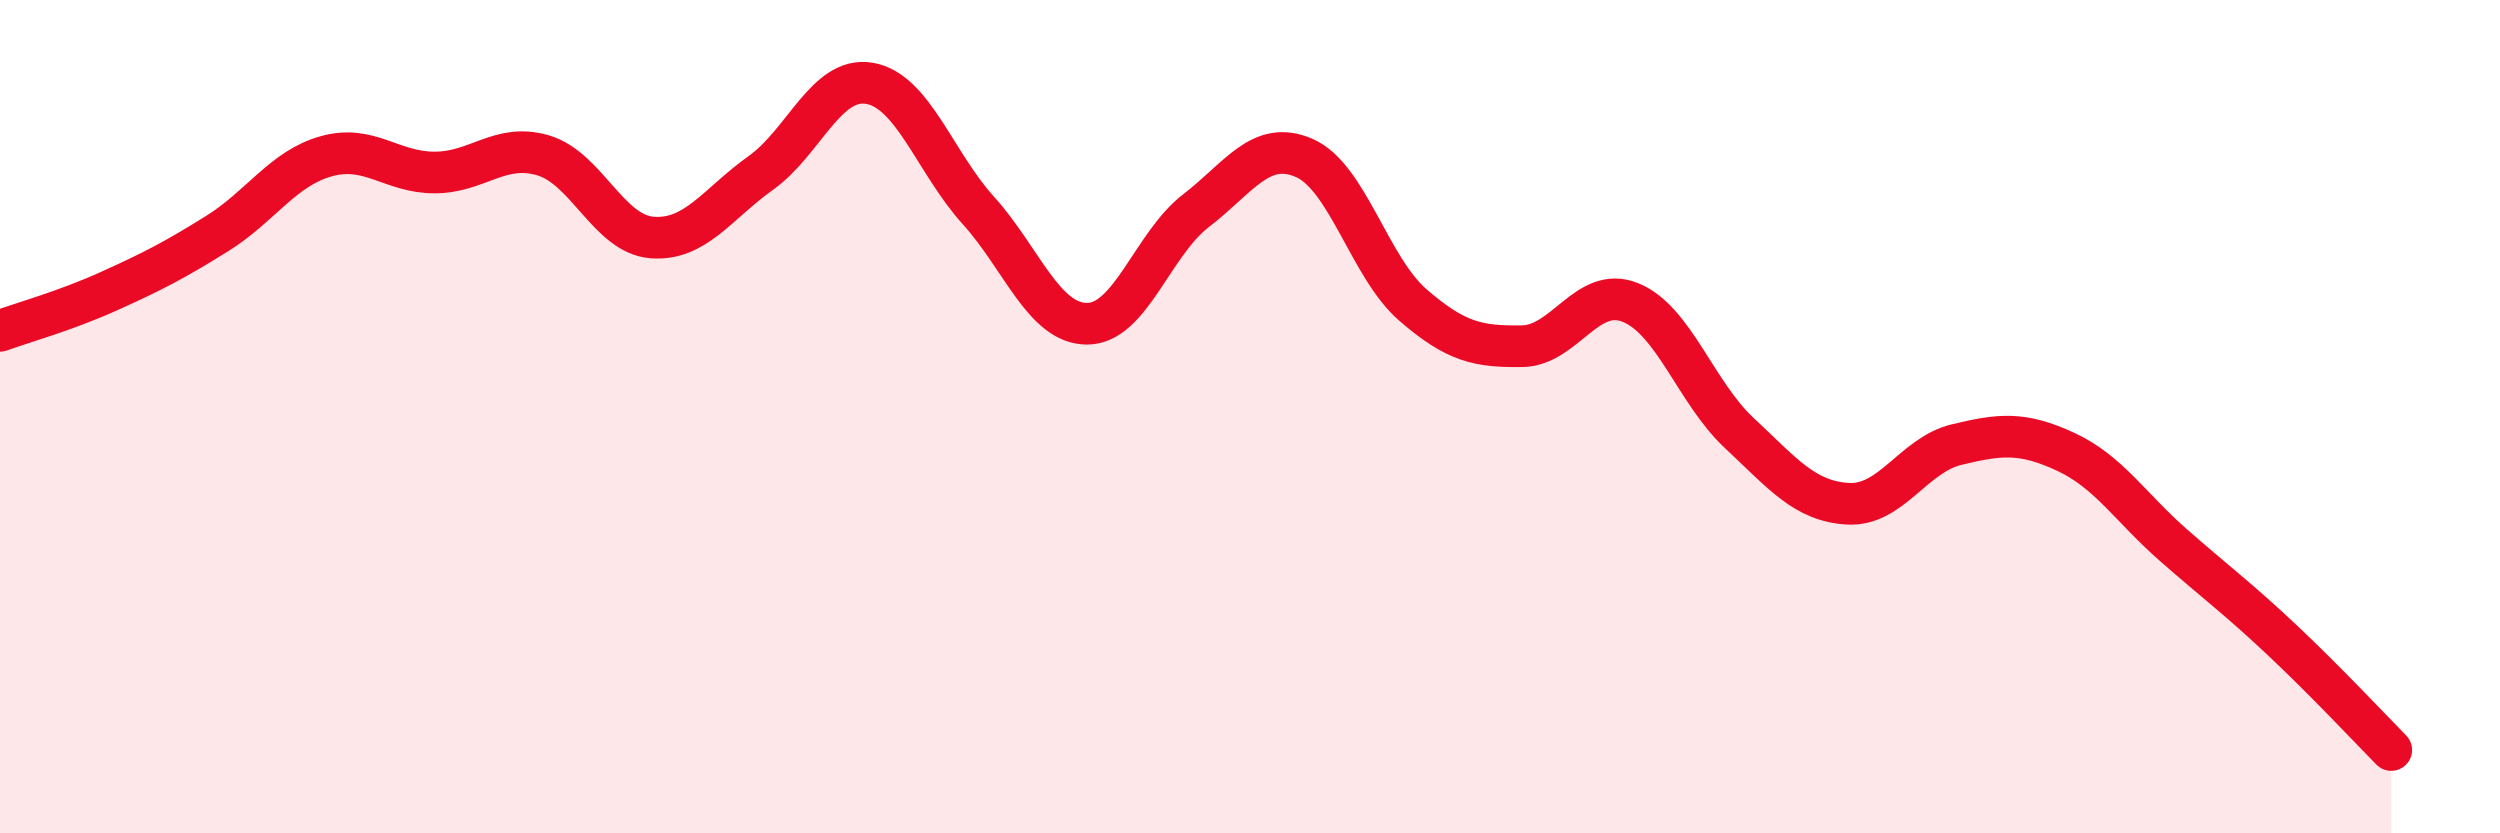
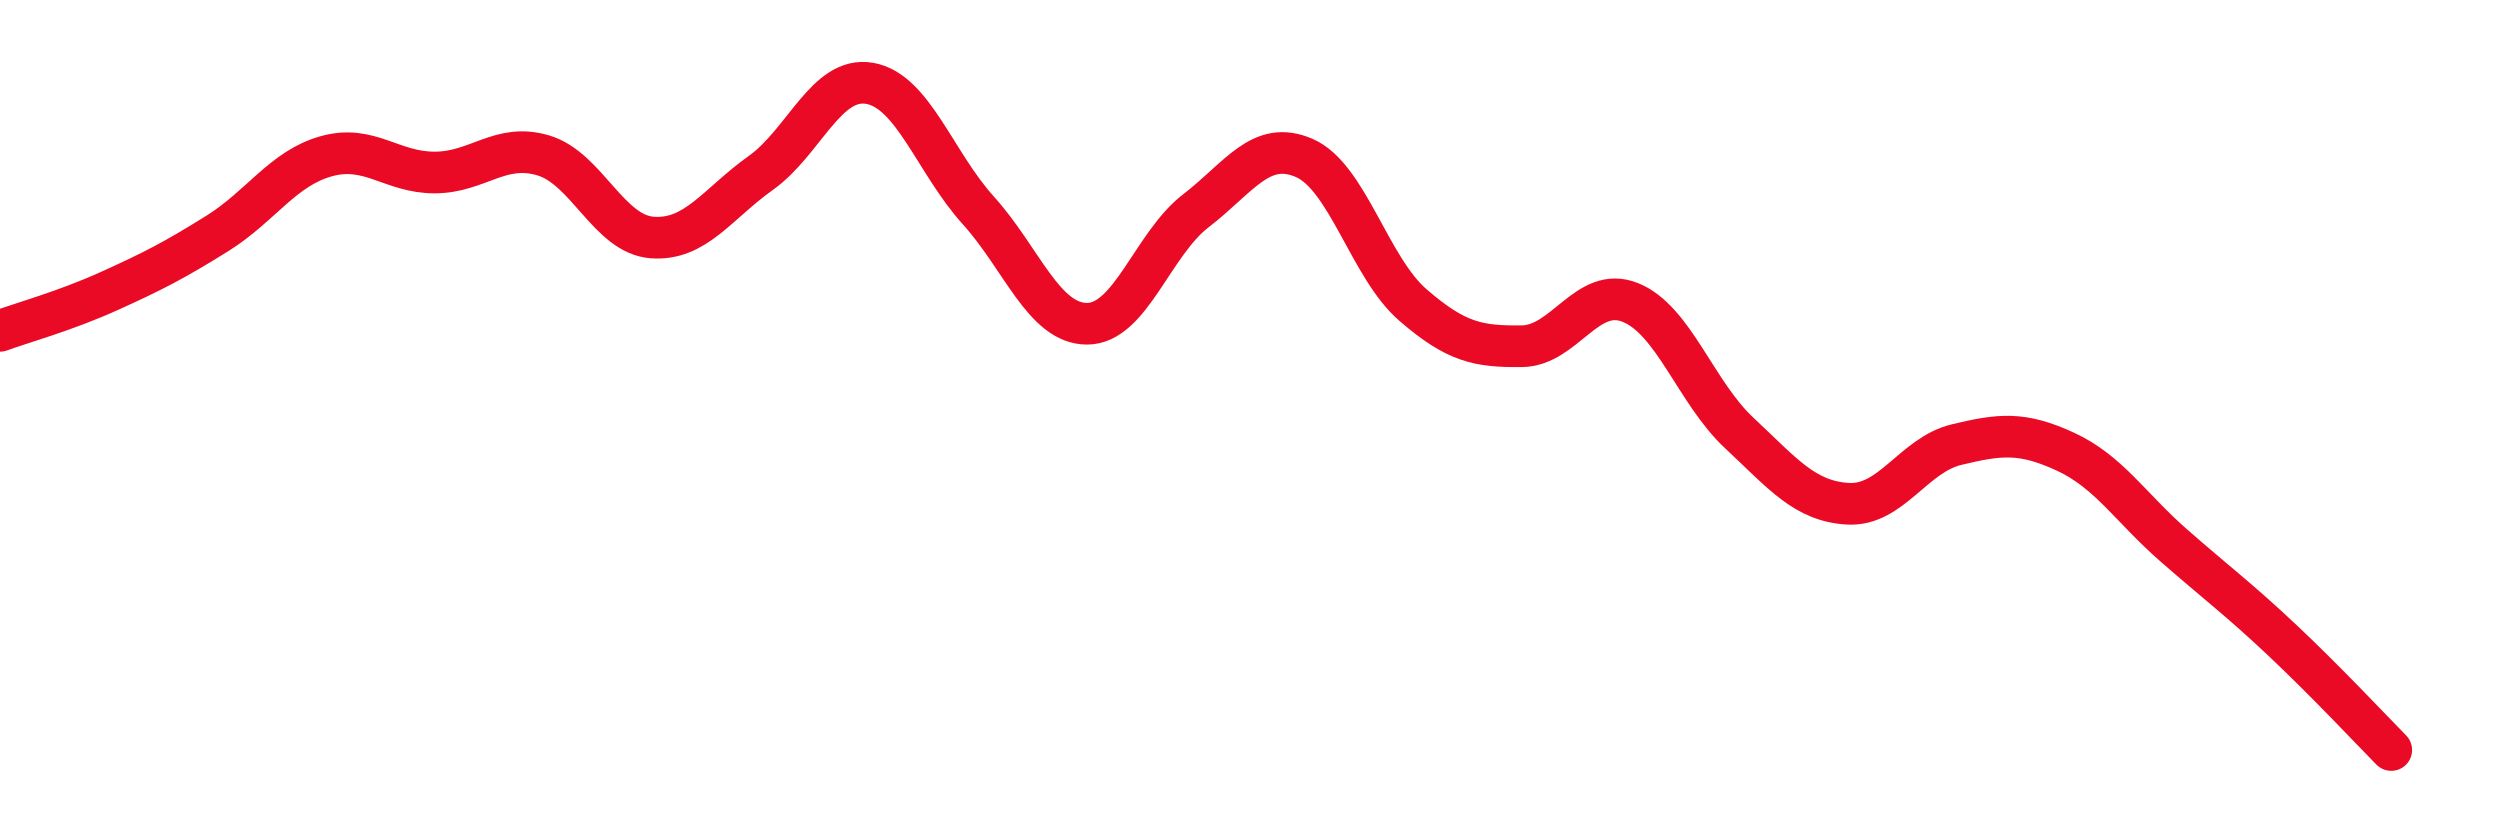
<svg xmlns="http://www.w3.org/2000/svg" width="60" height="20" viewBox="0 0 60 20">
-   <path d="M 0,7.94 C 0.52,7.75 1.57,7.46 2.61,6.99 C 3.65,6.52 4.18,6.25 5.22,5.6 C 6.26,4.95 6.79,4.04 7.83,3.75 C 8.87,3.46 9.39,4.14 10.43,4.14 C 11.47,4.14 12,3.42 13.04,3.73 C 14.08,4.04 14.61,5.62 15.65,5.7 C 16.69,5.78 17.22,4.89 18.26,4.15 C 19.3,3.41 19.83,1.82 20.87,2 C 21.91,2.18 22.44,3.9 23.48,5.05 C 24.52,6.2 25.05,7.77 26.09,7.77 C 27.13,7.77 27.66,5.86 28.7,5.06 C 29.74,4.26 30.26,3.34 31.3,3.79 C 32.34,4.24 32.87,6.42 33.91,7.32 C 34.95,8.22 35.48,8.32 36.52,8.31 C 37.56,8.3 38.09,6.84 39.13,7.26 C 40.17,7.68 40.7,9.42 41.74,10.39 C 42.78,11.36 43.31,12.03 44.35,12.09 C 45.39,12.15 45.92,10.92 46.96,10.67 C 48,10.42 48.53,10.36 49.57,10.84 C 50.61,11.32 51.13,12.18 52.17,13.09 C 53.21,14 53.74,14.39 54.78,15.37 C 55.82,16.35 56.87,17.47 57.39,18L57.39 20L0 20Z" fill="#EB0A25" opacity="0.1" stroke-linecap="round" stroke-linejoin="round" />
  <path d="M 0,7.94 C 0.52,7.75 1.57,7.46 2.61,6.99 C 3.65,6.52 4.18,6.25 5.22,5.6 C 6.26,4.95 6.79,4.04 7.83,3.75 C 8.87,3.46 9.39,4.14 10.43,4.14 C 11.47,4.14 12,3.42 13.04,3.73 C 14.08,4.04 14.61,5.62 15.65,5.7 C 16.69,5.78 17.22,4.89 18.26,4.15 C 19.3,3.41 19.83,1.82 20.87,2 C 21.91,2.18 22.44,3.9 23.48,5.05 C 24.52,6.2 25.05,7.77 26.09,7.77 C 27.13,7.77 27.66,5.86 28.7,5.06 C 29.74,4.26 30.26,3.34 31.3,3.79 C 32.34,4.24 32.87,6.42 33.91,7.32 C 34.95,8.22 35.48,8.32 36.52,8.31 C 37.56,8.3 38.09,6.84 39.13,7.26 C 40.17,7.68 40.7,9.42 41.74,10.39 C 42.78,11.36 43.31,12.03 44.35,12.09 C 45.39,12.15 45.92,10.92 46.96,10.67 C 48,10.42 48.53,10.36 49.57,10.84 C 50.61,11.32 51.13,12.18 52.17,13.09 C 53.21,14 53.74,14.39 54.78,15.37 C 55.82,16.35 56.87,17.47 57.39,18" stroke="#EB0A25" stroke-width="1" fill="none" stroke-linecap="round" stroke-linejoin="round" />
</svg>